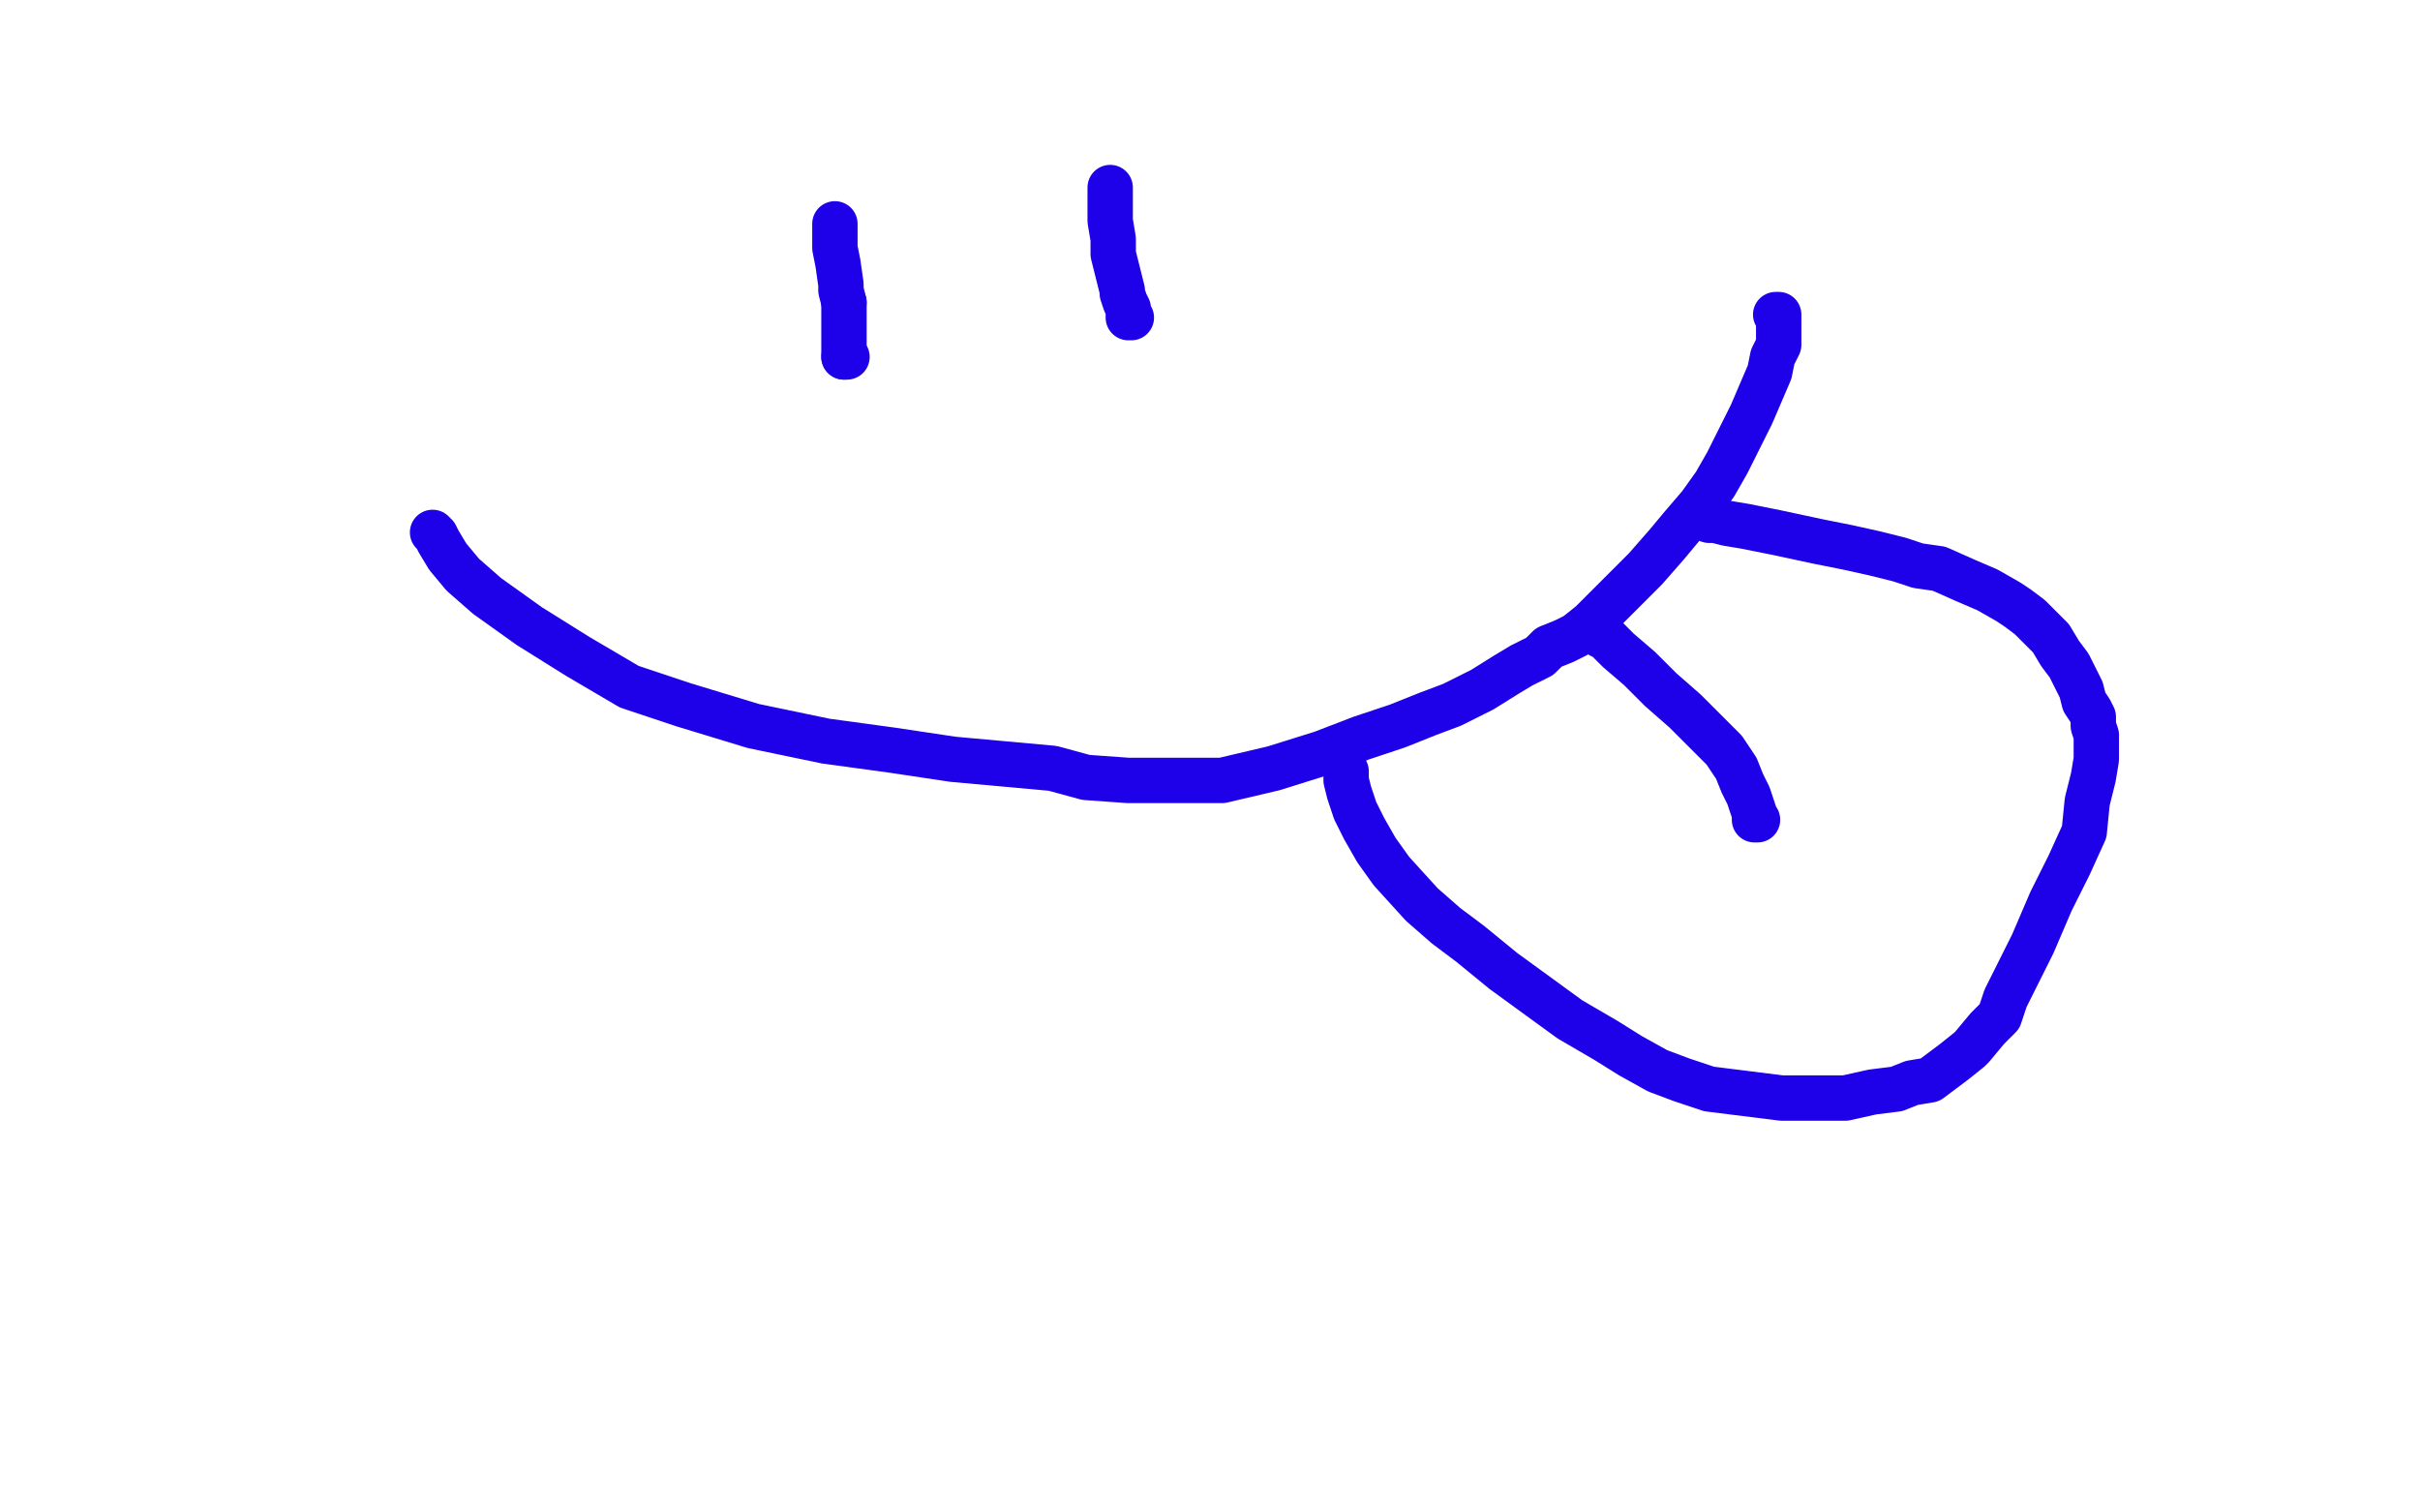
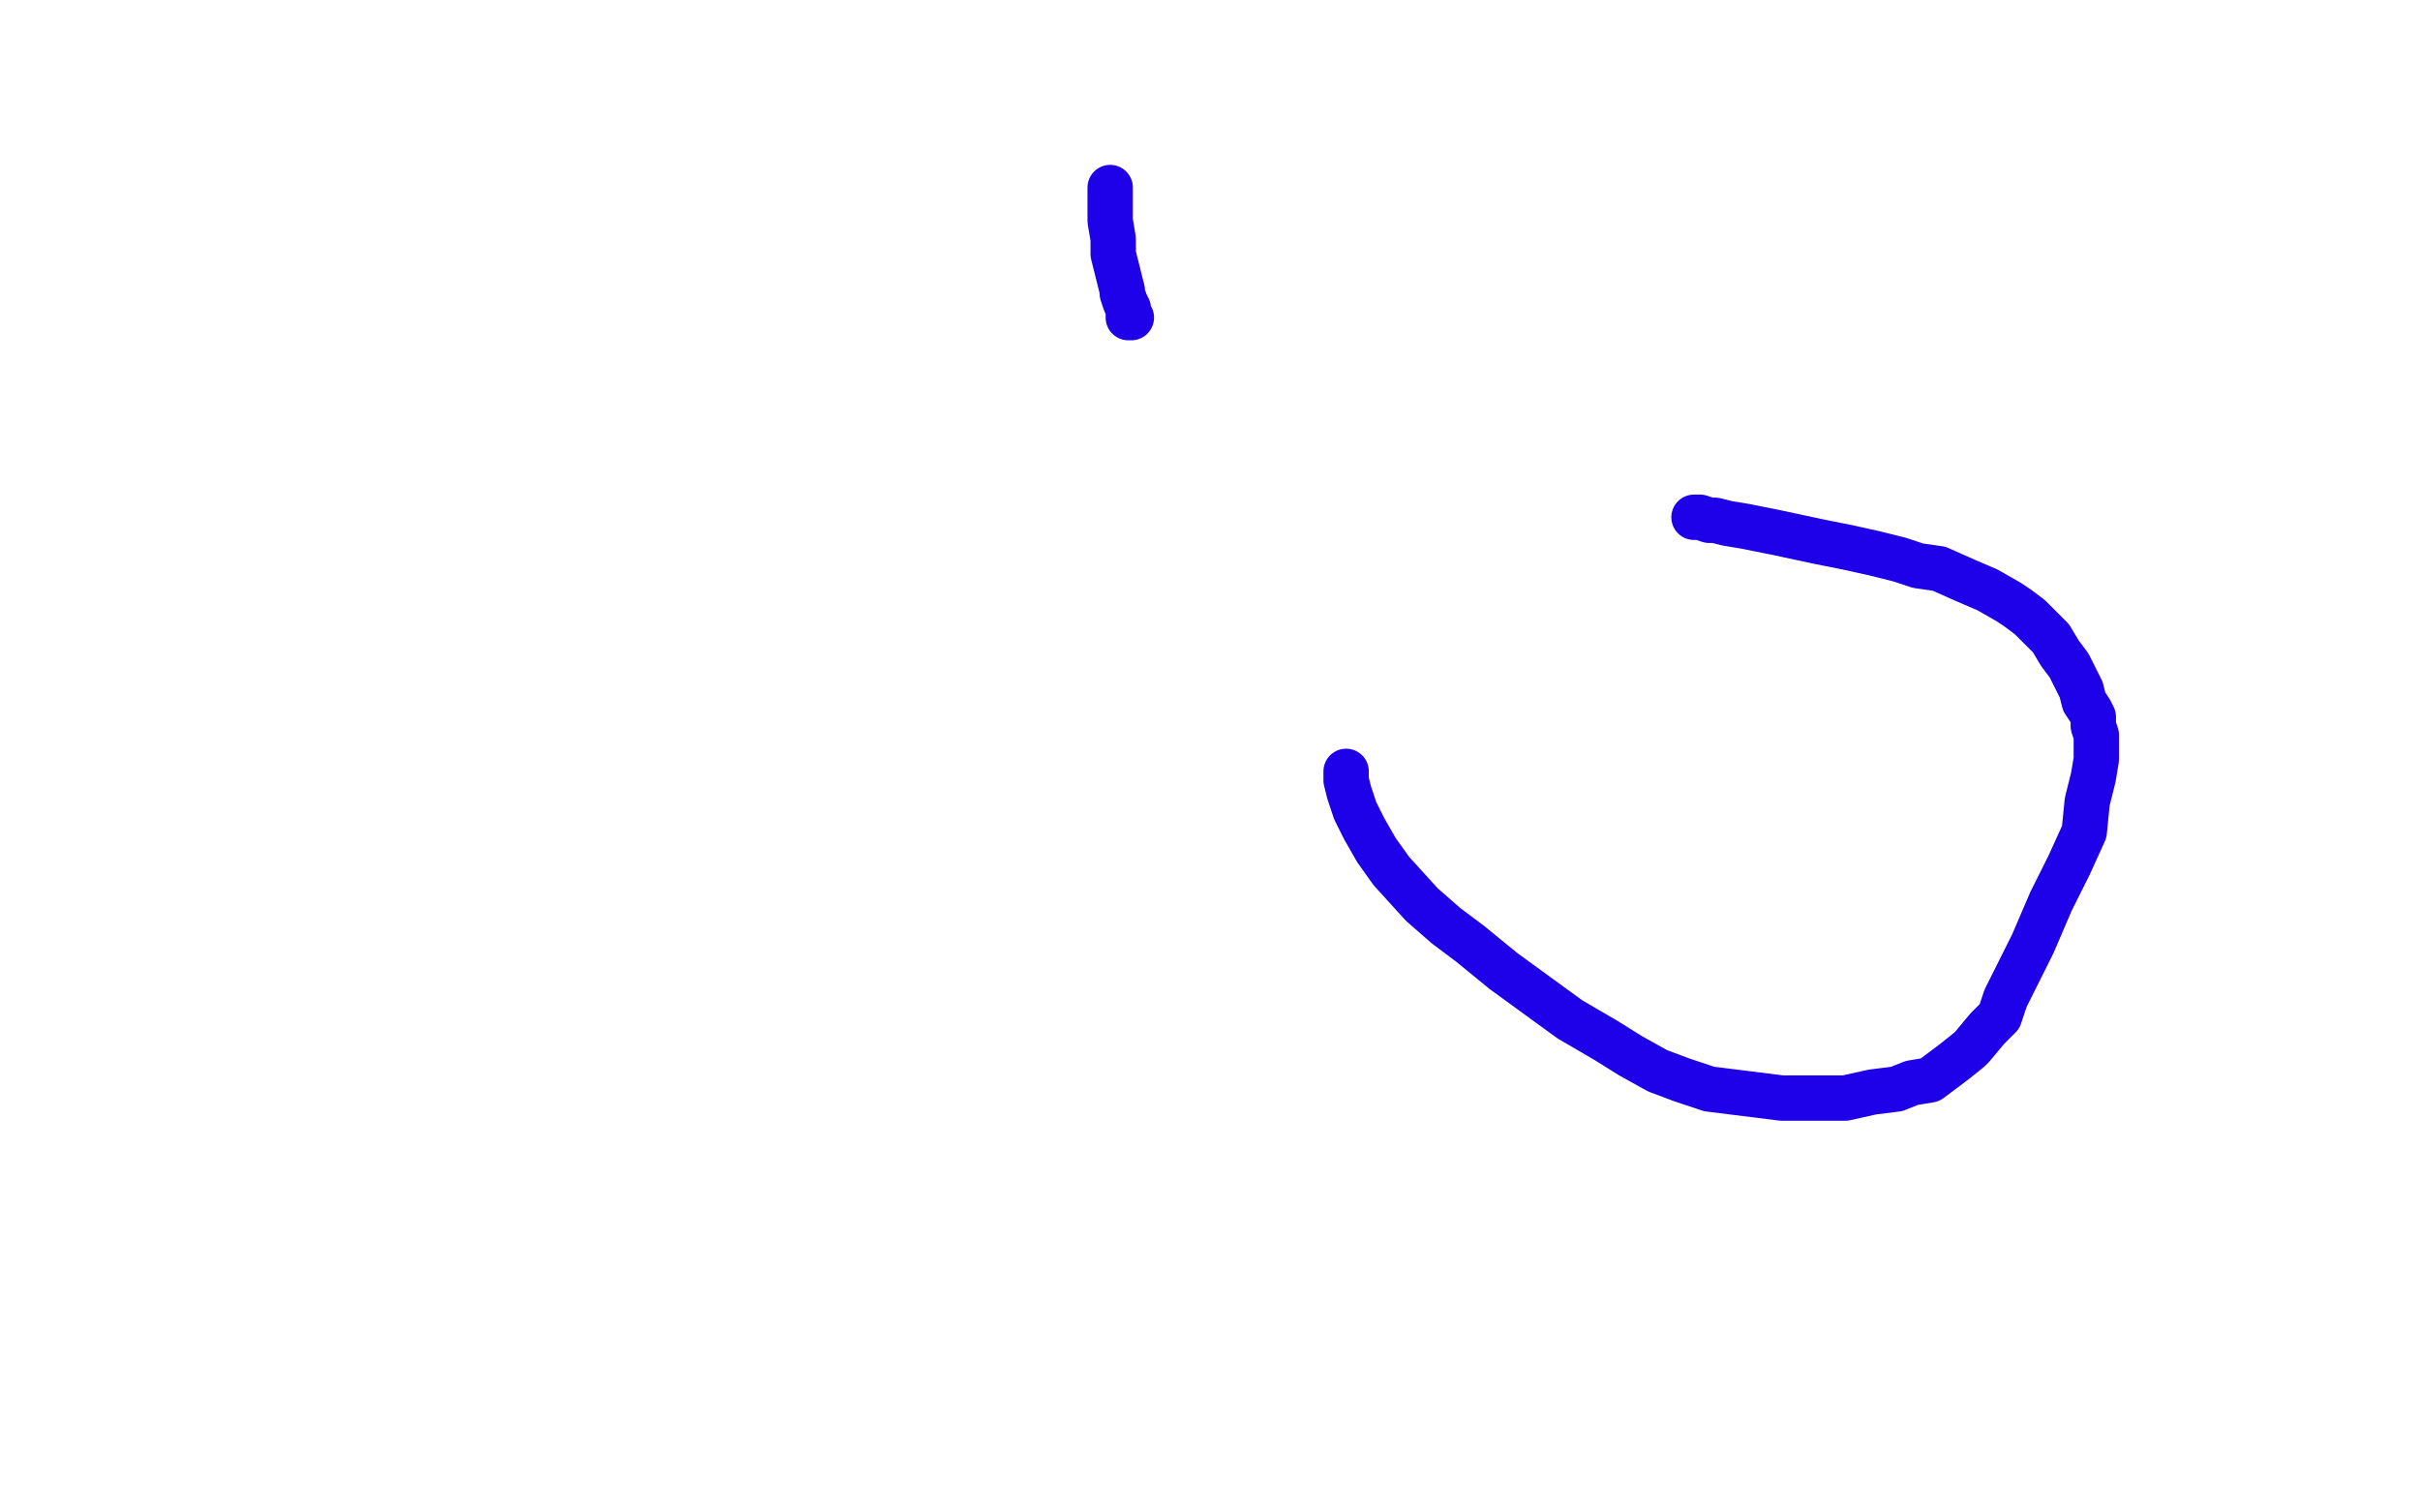
<svg xmlns="http://www.w3.org/2000/svg" width="800" height="500" version="1.1" style="stroke-antialiasing: false">
  <desc>This SVG has been created on https://colorillo.com/</desc>
  <rect x="0" y="0" width="800" height="500" style="fill: rgb(255,255,255); stroke-width:0" />
-   <polyline points="279,100 279,107 279,108 279,112 279,116 279,118" style="fill: none; stroke: #1e00e9; stroke-width: 15; stroke-linejoin: round; stroke-linecap: round; stroke-antialiasing: false; stroke-antialias: 0; opacity: 1.0" />
-   <polyline points="276,74 276,75 276,75 276,77 276,77 276,82 276,82 277,87 277,87 278,94 278,94 278,96 278,96 279,100 279,100" style="fill: none; stroke: #1e00e9; stroke-width: 15; stroke-linejoin: round; stroke-linecap: round; stroke-antialiasing: false; stroke-antialias: 0; opacity: 1.0" />
-   <polyline points="279,118 280,118" style="fill: none; stroke: #1e00e9; stroke-width: 15; stroke-linejoin: round; stroke-linecap: round; stroke-antialiasing: false; stroke-antialias: 0; opacity: 1.0" />
  <polyline points="367,62 367,64 367,64 367,66 367,66 367,67 367,67 367,73 367,73 368,79 368,79 368,84 368,84 369,88 369,88 371,96 371,97 372,100 373,102 373,103 373,104 373,105 374,105" style="fill: none; stroke: #1e00e9; stroke-width: 15; stroke-linejoin: round; stroke-linecap: round; stroke-antialiasing: false; stroke-antialias: 0; opacity: 1.0" />
-   <polyline points="143,176 144,177 144,177 145,179 145,179 148,184 148,184 153,190 153,190 161,197 161,197 175,207 175,207 191,217 191,217 208,227 226,233 249,240 273,245 295,248 315,251 337,253 348,254 359,257 373,258 386,258 404,258 421,254 437,249 450,244 462,240 472,236 480,233 490,228 498,223 503,220 509,217 512,214 517,212 521,210 526,206 529,203 533,199 541,191 544,188 551,180 556,174 562,167 567,160 571,153 575,145 579,137 582,130 585,123 586,118 588,114 588,111 588,107 588,105 588,104 587,104" style="fill: none; stroke: #1e00e9; stroke-width: 15; stroke-linejoin: round; stroke-linecap: round; stroke-antialiasing: false; stroke-antialias: 0; opacity: 1.0" />
  <polyline points="445,255 445,256 445,256 445,258 445,258 446,262 446,262 448,268 448,268 451,274 451,274 455,281 455,281 460,288 460,288 470,299 478,306 486,312 497,321 508,329 519,337 531,344 539,349 548,354 556,357 565,360 573,361 589,363 599,363 610,363 619,361 627,360 632,358 638,357 642,354 646,351 651,347 652,346 657,340 661,336 663,330 667,322 672,312 678,298 684,286 689,275 690,265 692,257 693,251 693,248 693,245 693,243 692,240 692,237 691,235 689,232 688,228 686,224 684,220 681,216 678,211 676,209 671,204 667,201 664,199 657,195 650,192 641,188 634,187 628,185 620,183 611,181 601,179 587,176 577,174 571,173 567,172 565,172 562,171 560,171" style="fill: none; stroke: #1e00e9; stroke-width: 15; stroke-linejoin: round; stroke-linecap: round; stroke-antialiasing: false; stroke-antialias: 0; opacity: 1.0" />
-   <polyline points="529,210 531,211 531,211 535,215 535,215 542,221 542,221 549,228 549,228 557,235 557,235 564,242 564,242 570,248 570,248 574,254 576,259 578,263 579,266 580,269 580,270 580,271 581,271" style="fill: none; stroke: #1e00e9; stroke-width: 15; stroke-linejoin: round; stroke-linecap: round; stroke-antialiasing: false; stroke-antialias: 0; opacity: 1.0" />
</svg>